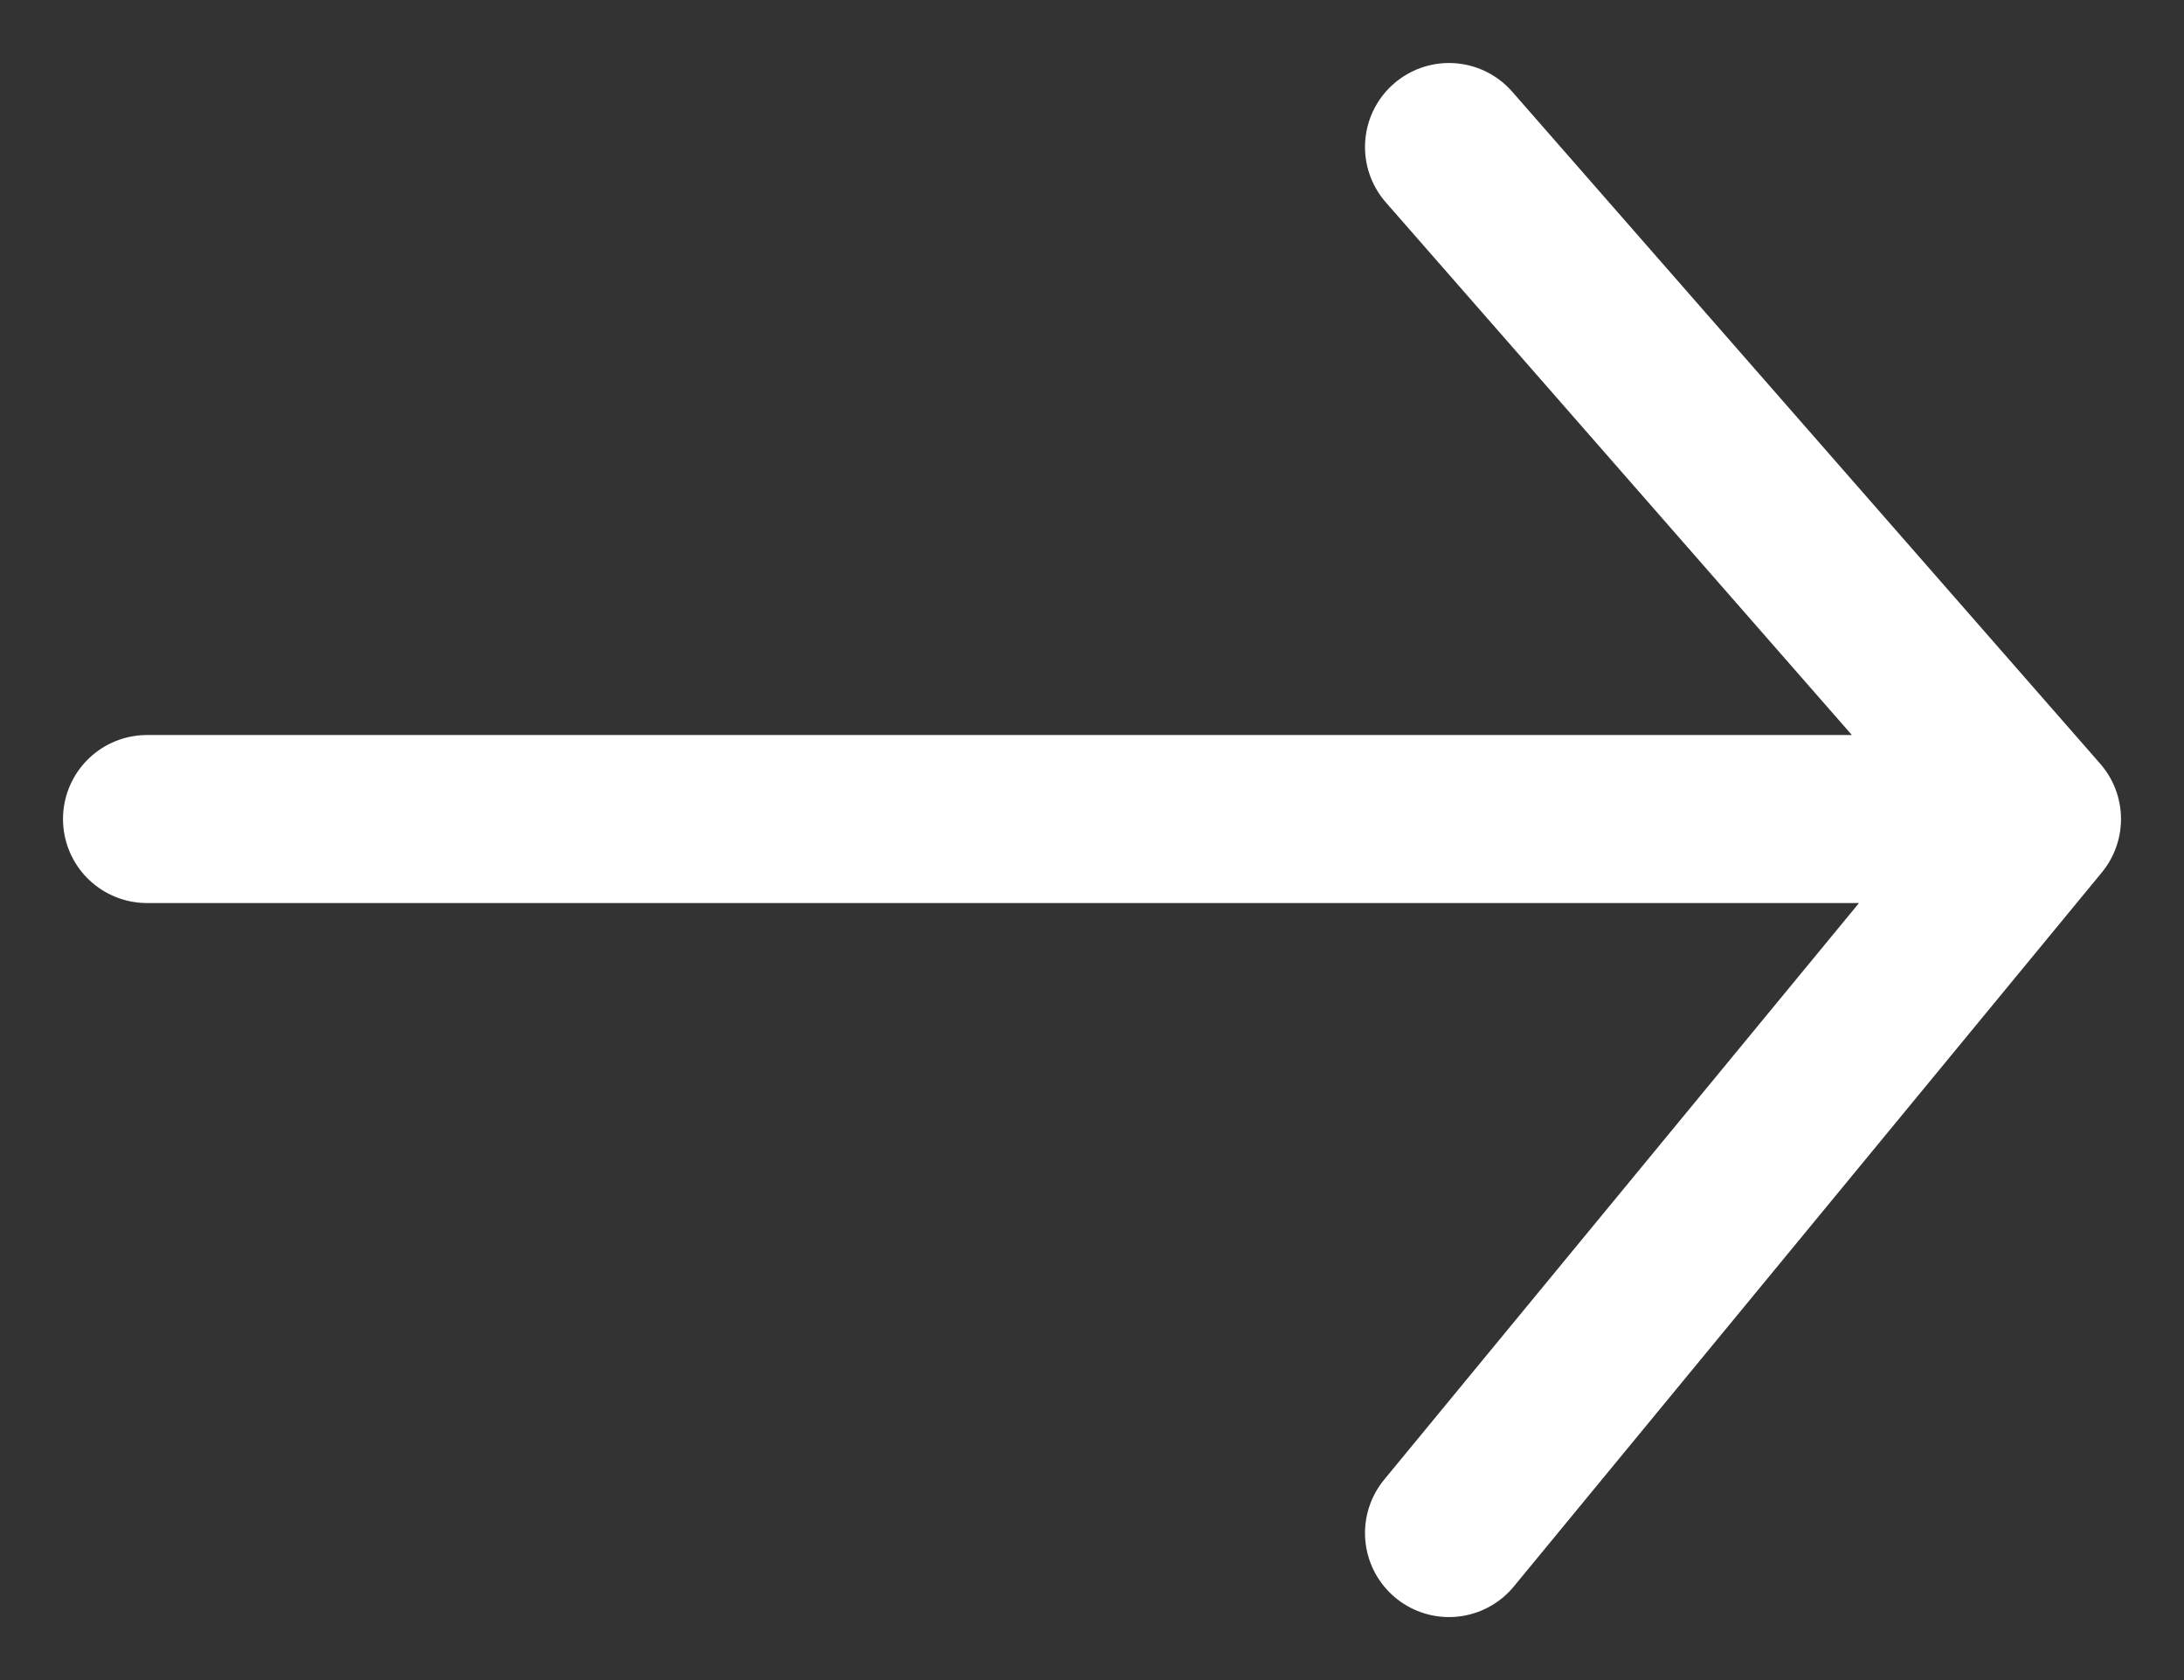
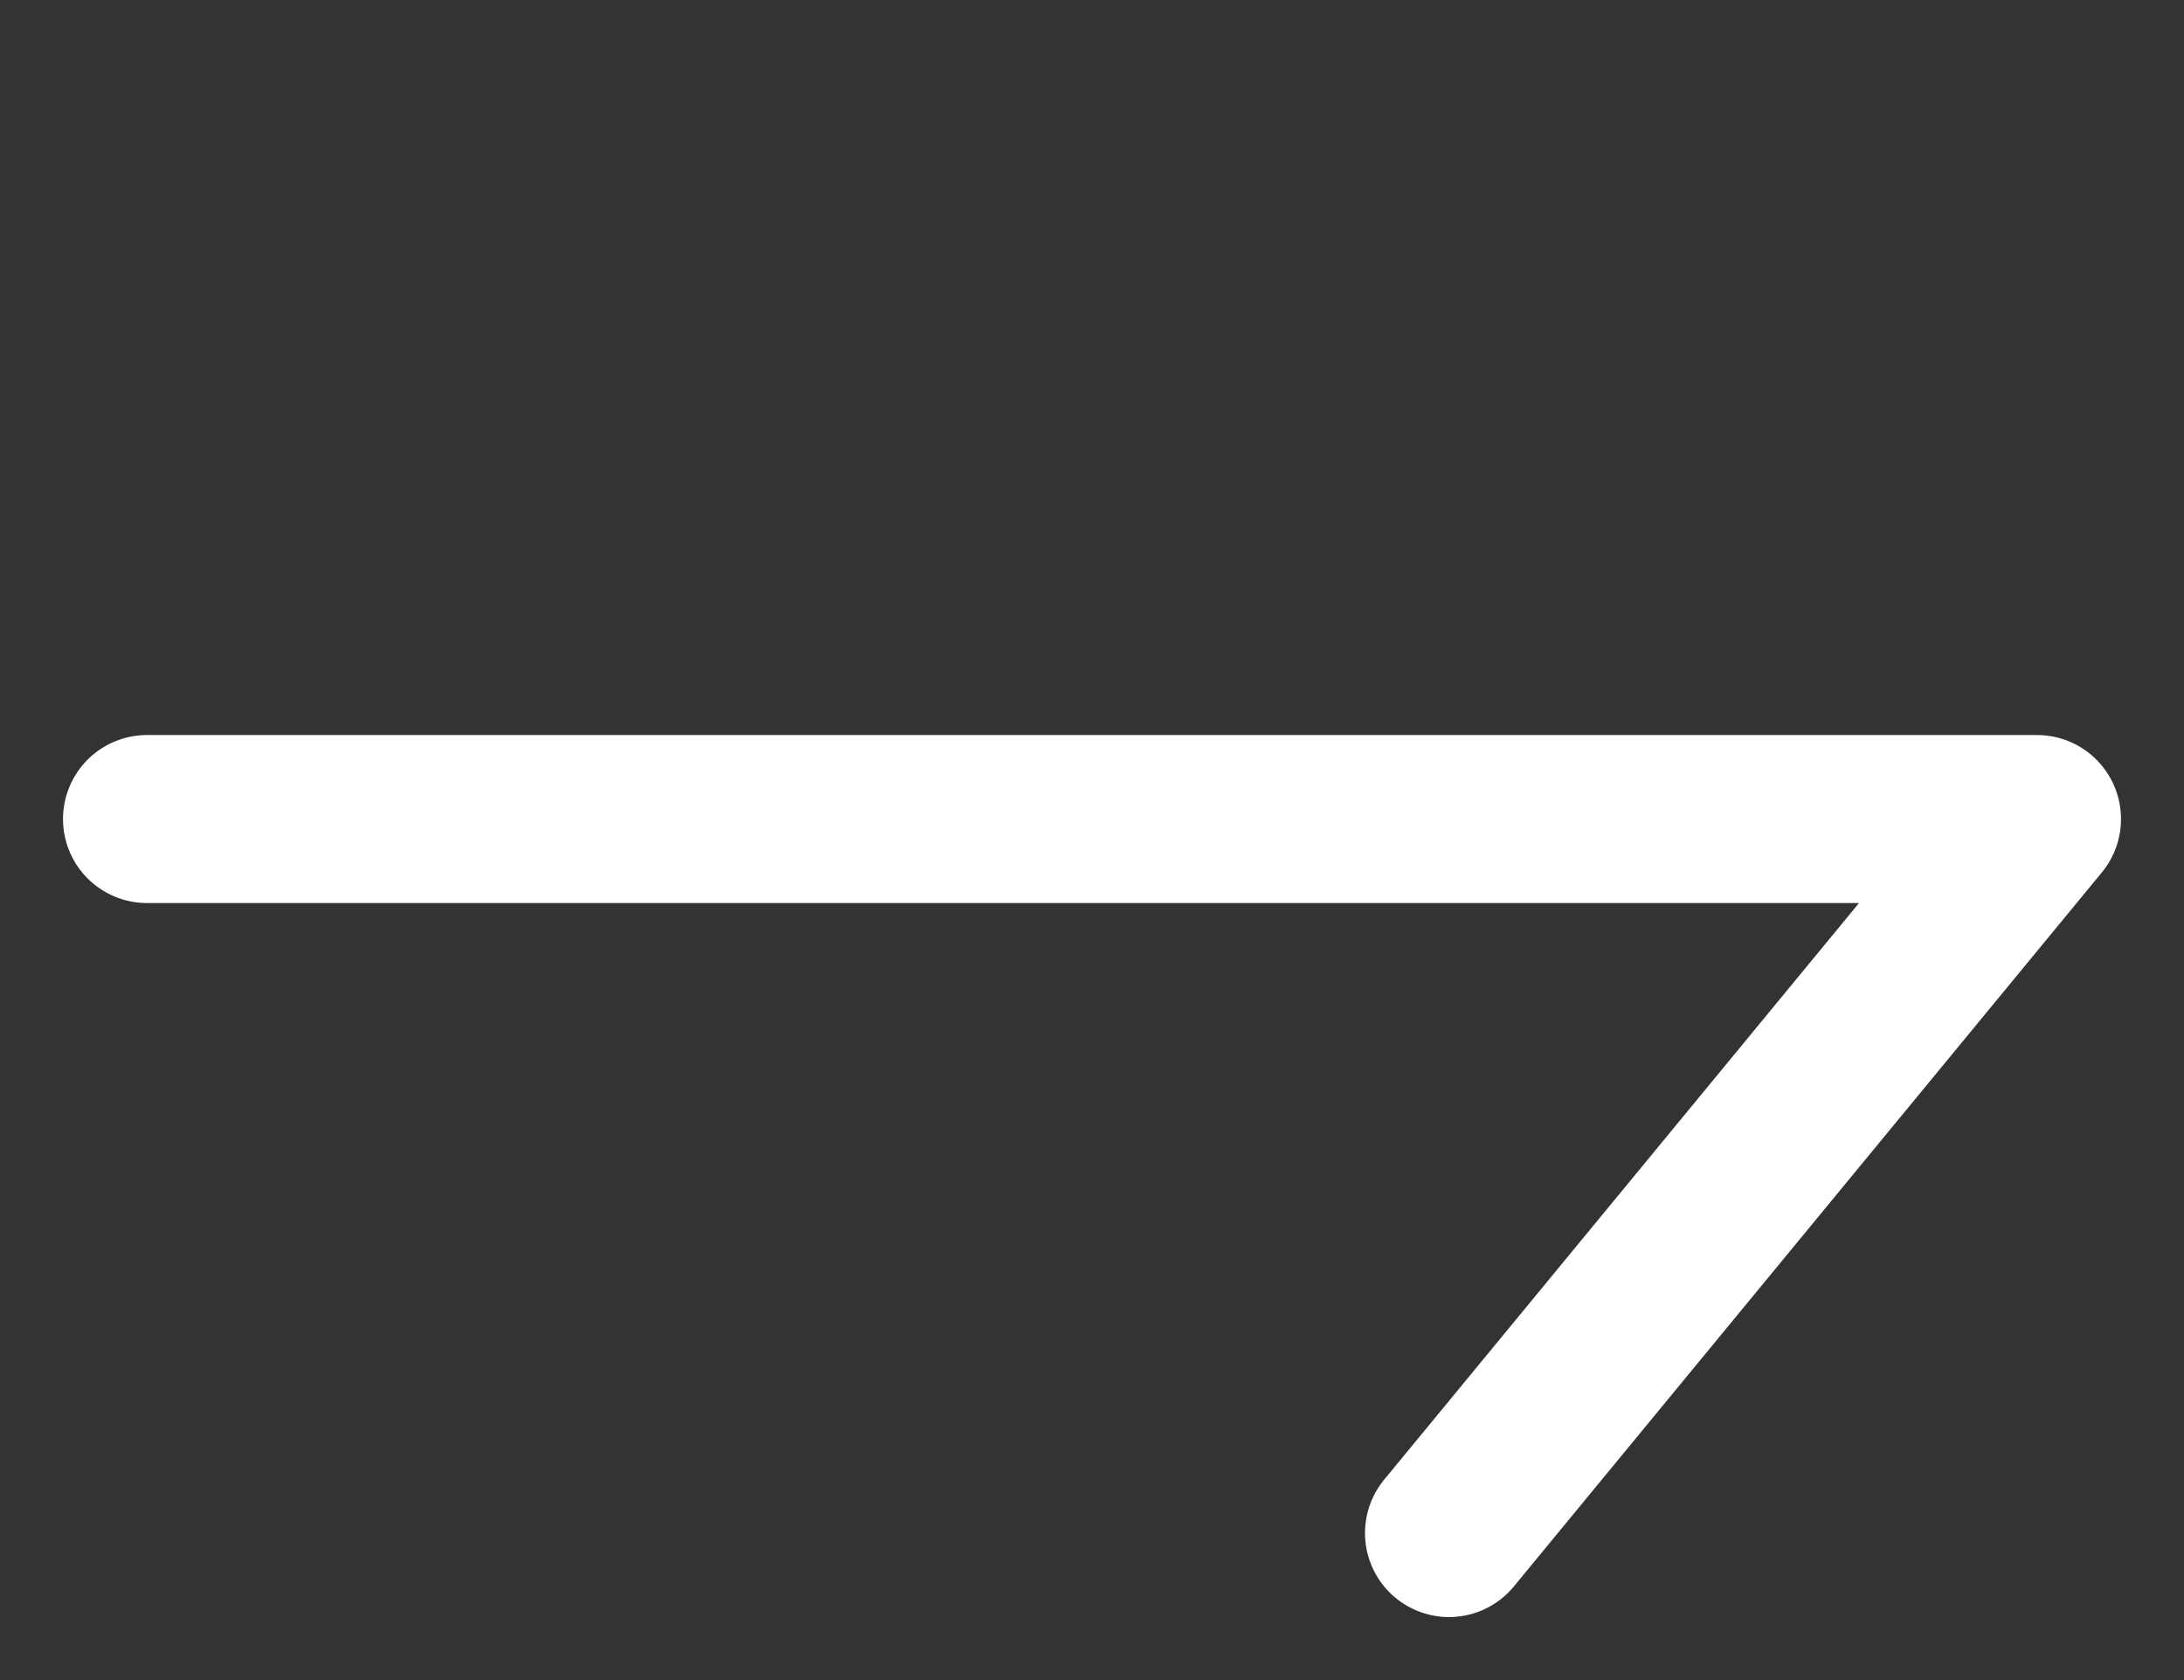
<svg xmlns="http://www.w3.org/2000/svg" width="26" height="20" viewBox="0 0 26 20" fill="none">
  <rect x="0" y="0" width="26" height="20" fill="#333333" stroke="none" />
-   <path d="M1.75 9.75H24.25M24.25 9.75L17.25 18.25M24.25 9.75L17.25 1.75" stroke="white" stroke-width="2" stroke-linecap="round" stroke-linejoin="round" />
+   <path d="M1.75 9.75H24.25M24.25 9.75L17.25 18.25M24.25 9.75" stroke="white" stroke-width="2" stroke-linecap="round" stroke-linejoin="round" />
</svg>